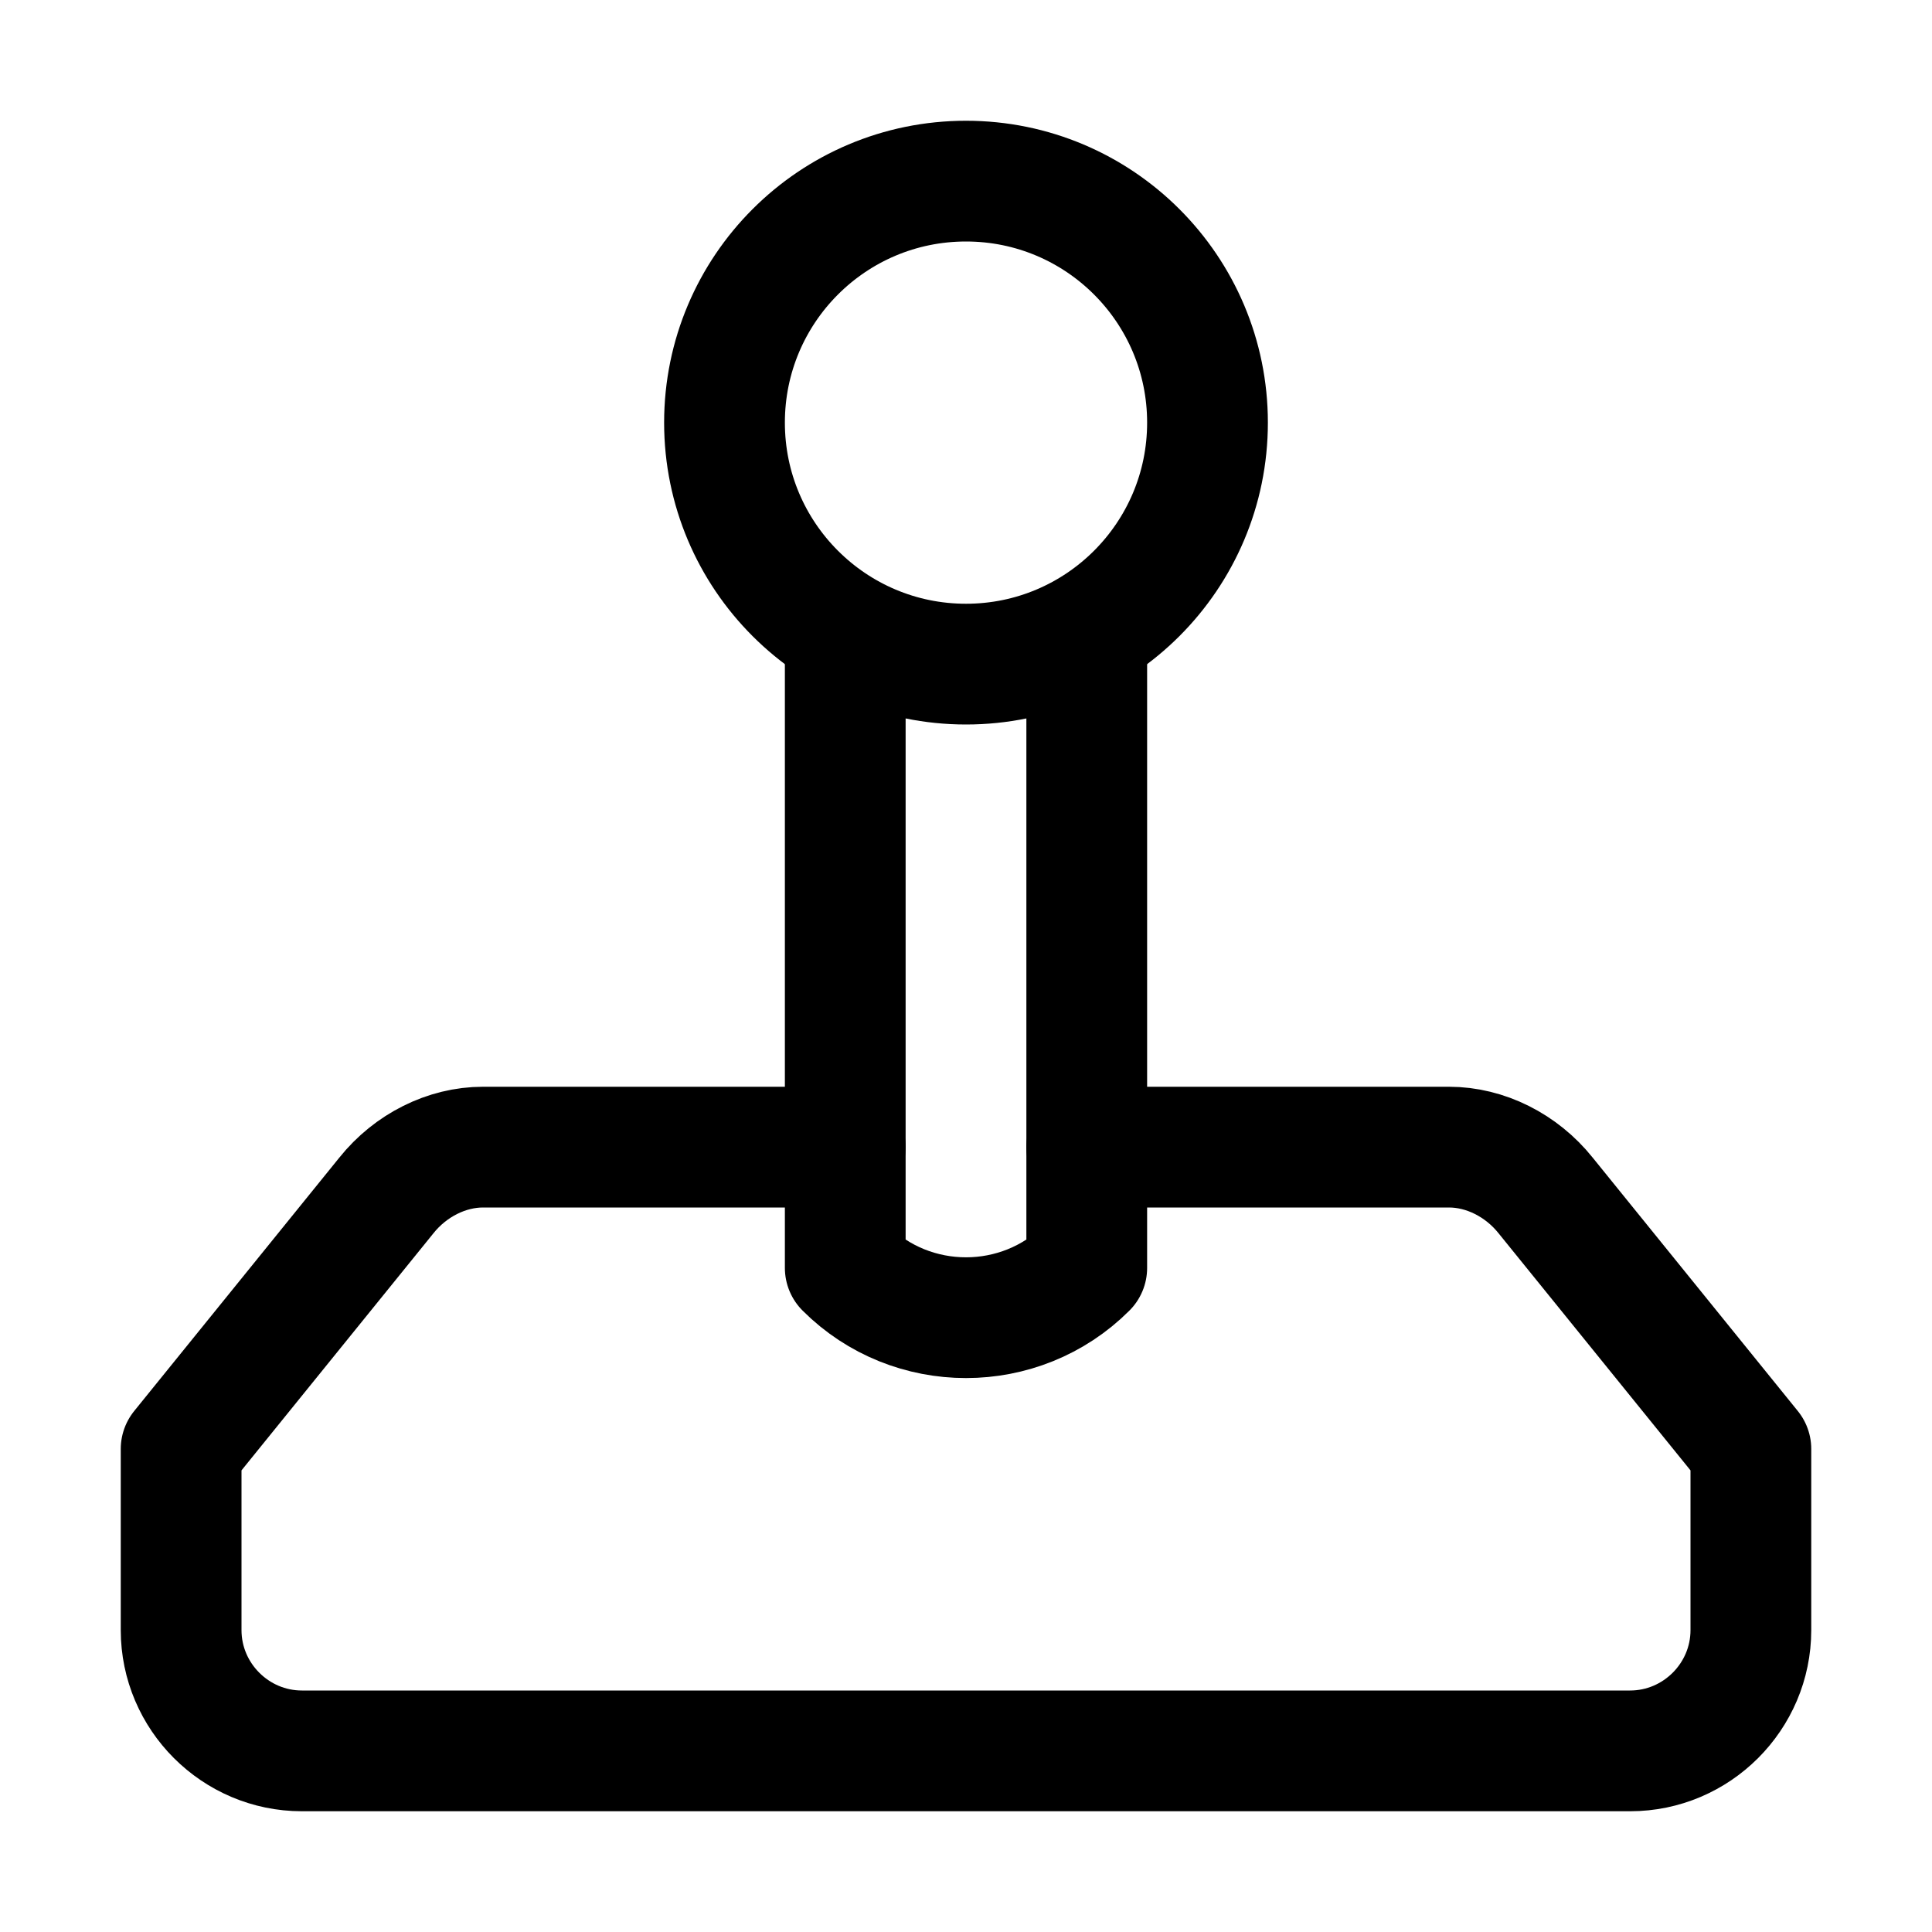
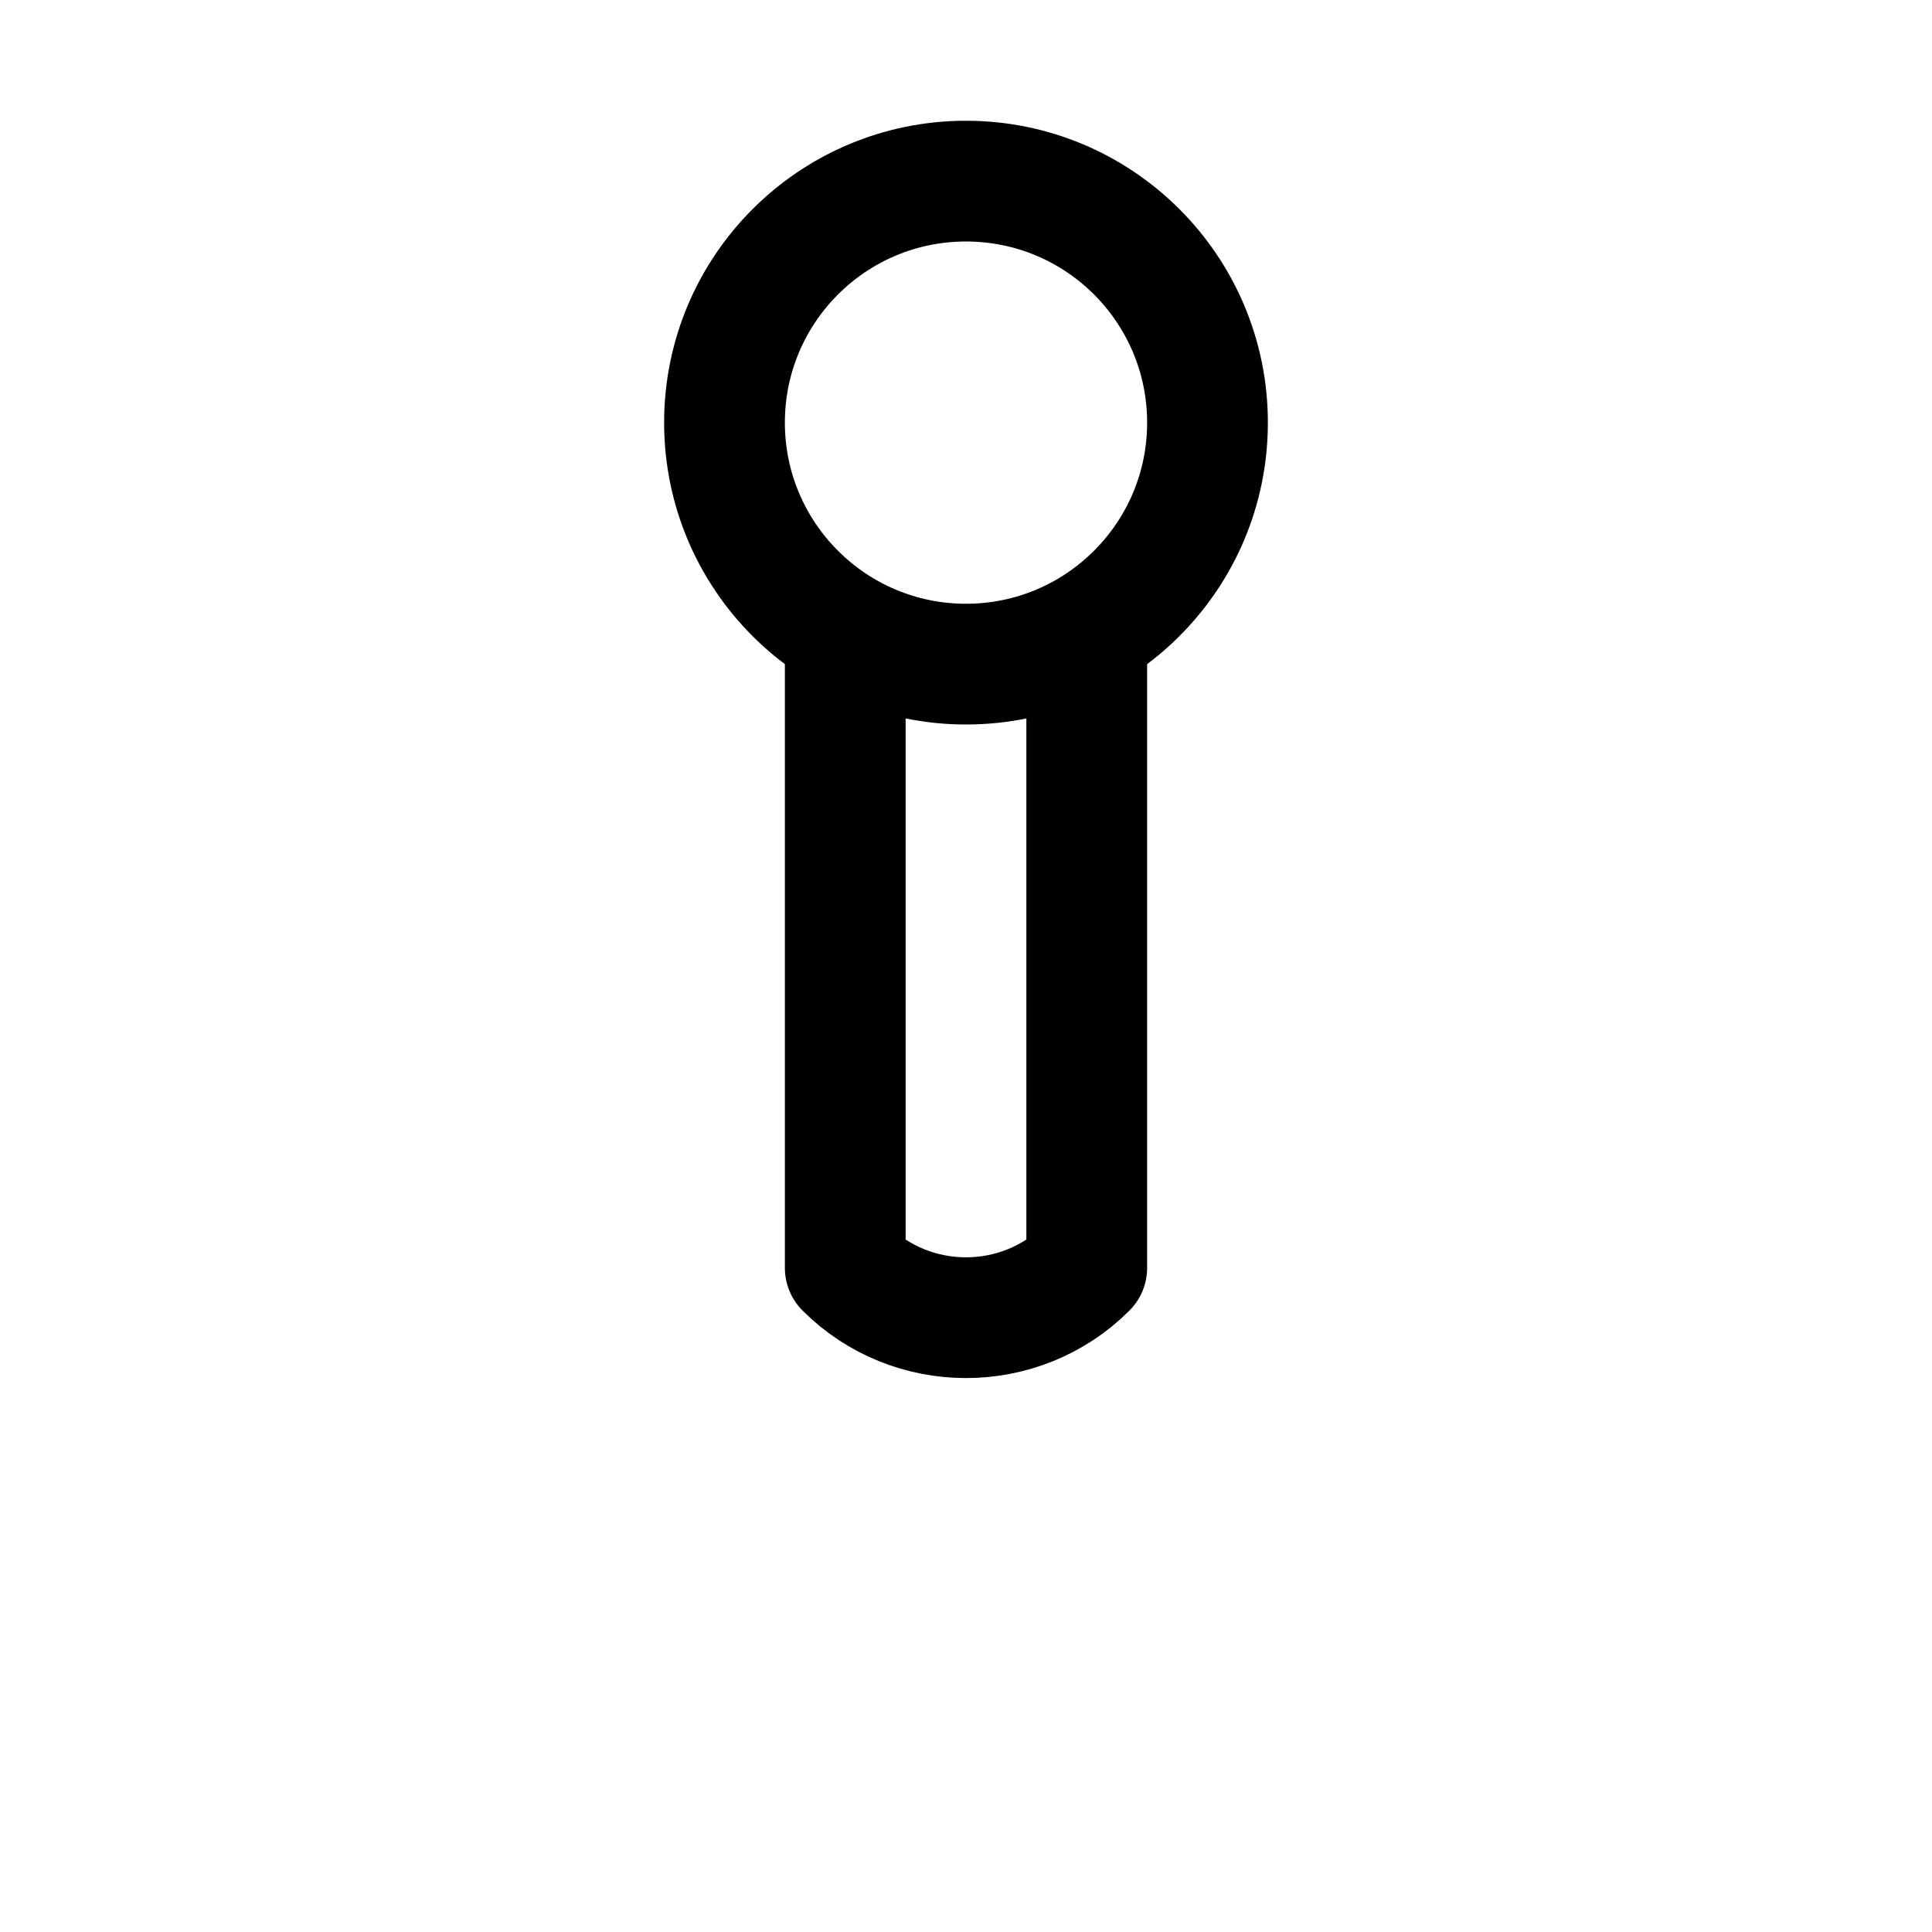
<svg xmlns="http://www.w3.org/2000/svg" version="1.1" id="Icons" viewBox="0 0 32 32" xml:space="preserve">
  <style type="text/css">
	.st0{fill:none;stroke:#000000;stroke-width:2;stroke-linecap:round;stroke-linejoin:round;stroke-miterlimit:10;}
</style>
  <circle class="st0" cx="16" cy="7" r="4" />
  <path class="st0" d="M14,10.5V21l0,0c1.1,1.1,2.9,1.1,4,0l0,0V10.5" />
-   <path class="st0" d="M14,19H8c-0.6,0-1.2,0.3-1.6,0.8L3,24v3c0,1.1,0.9,2,2,2h22c1.1,0,2-0.9,2-2v-3l-3.4-4.2  c-0.4-0.5-1-0.8-1.6-0.8h-6" />
</svg>